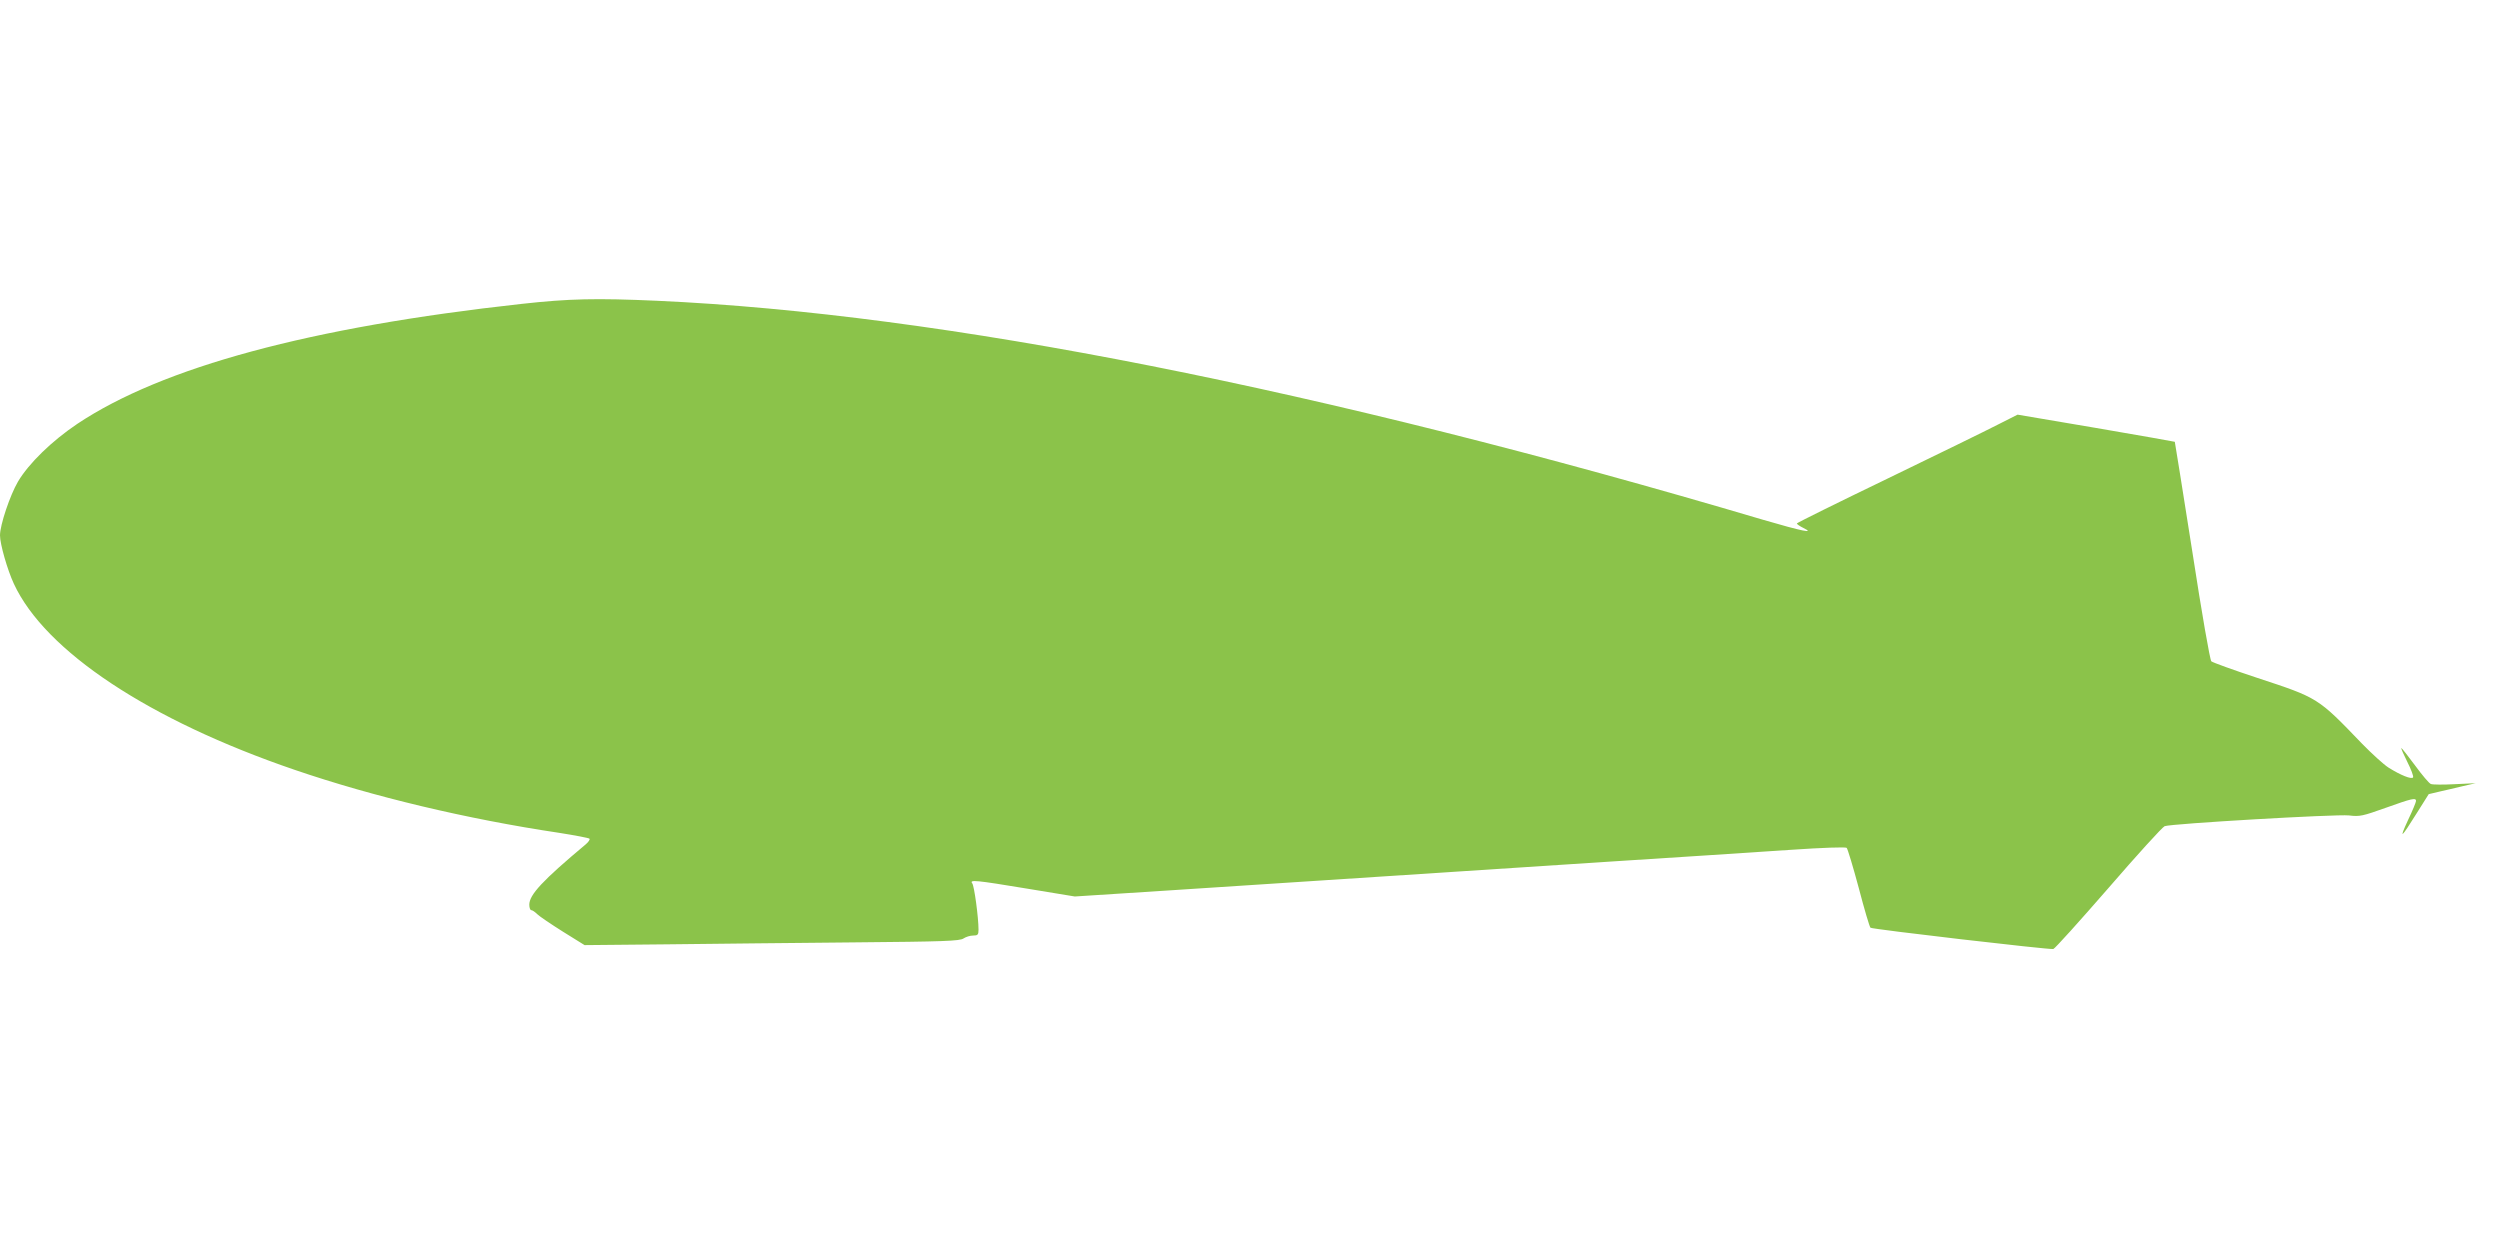
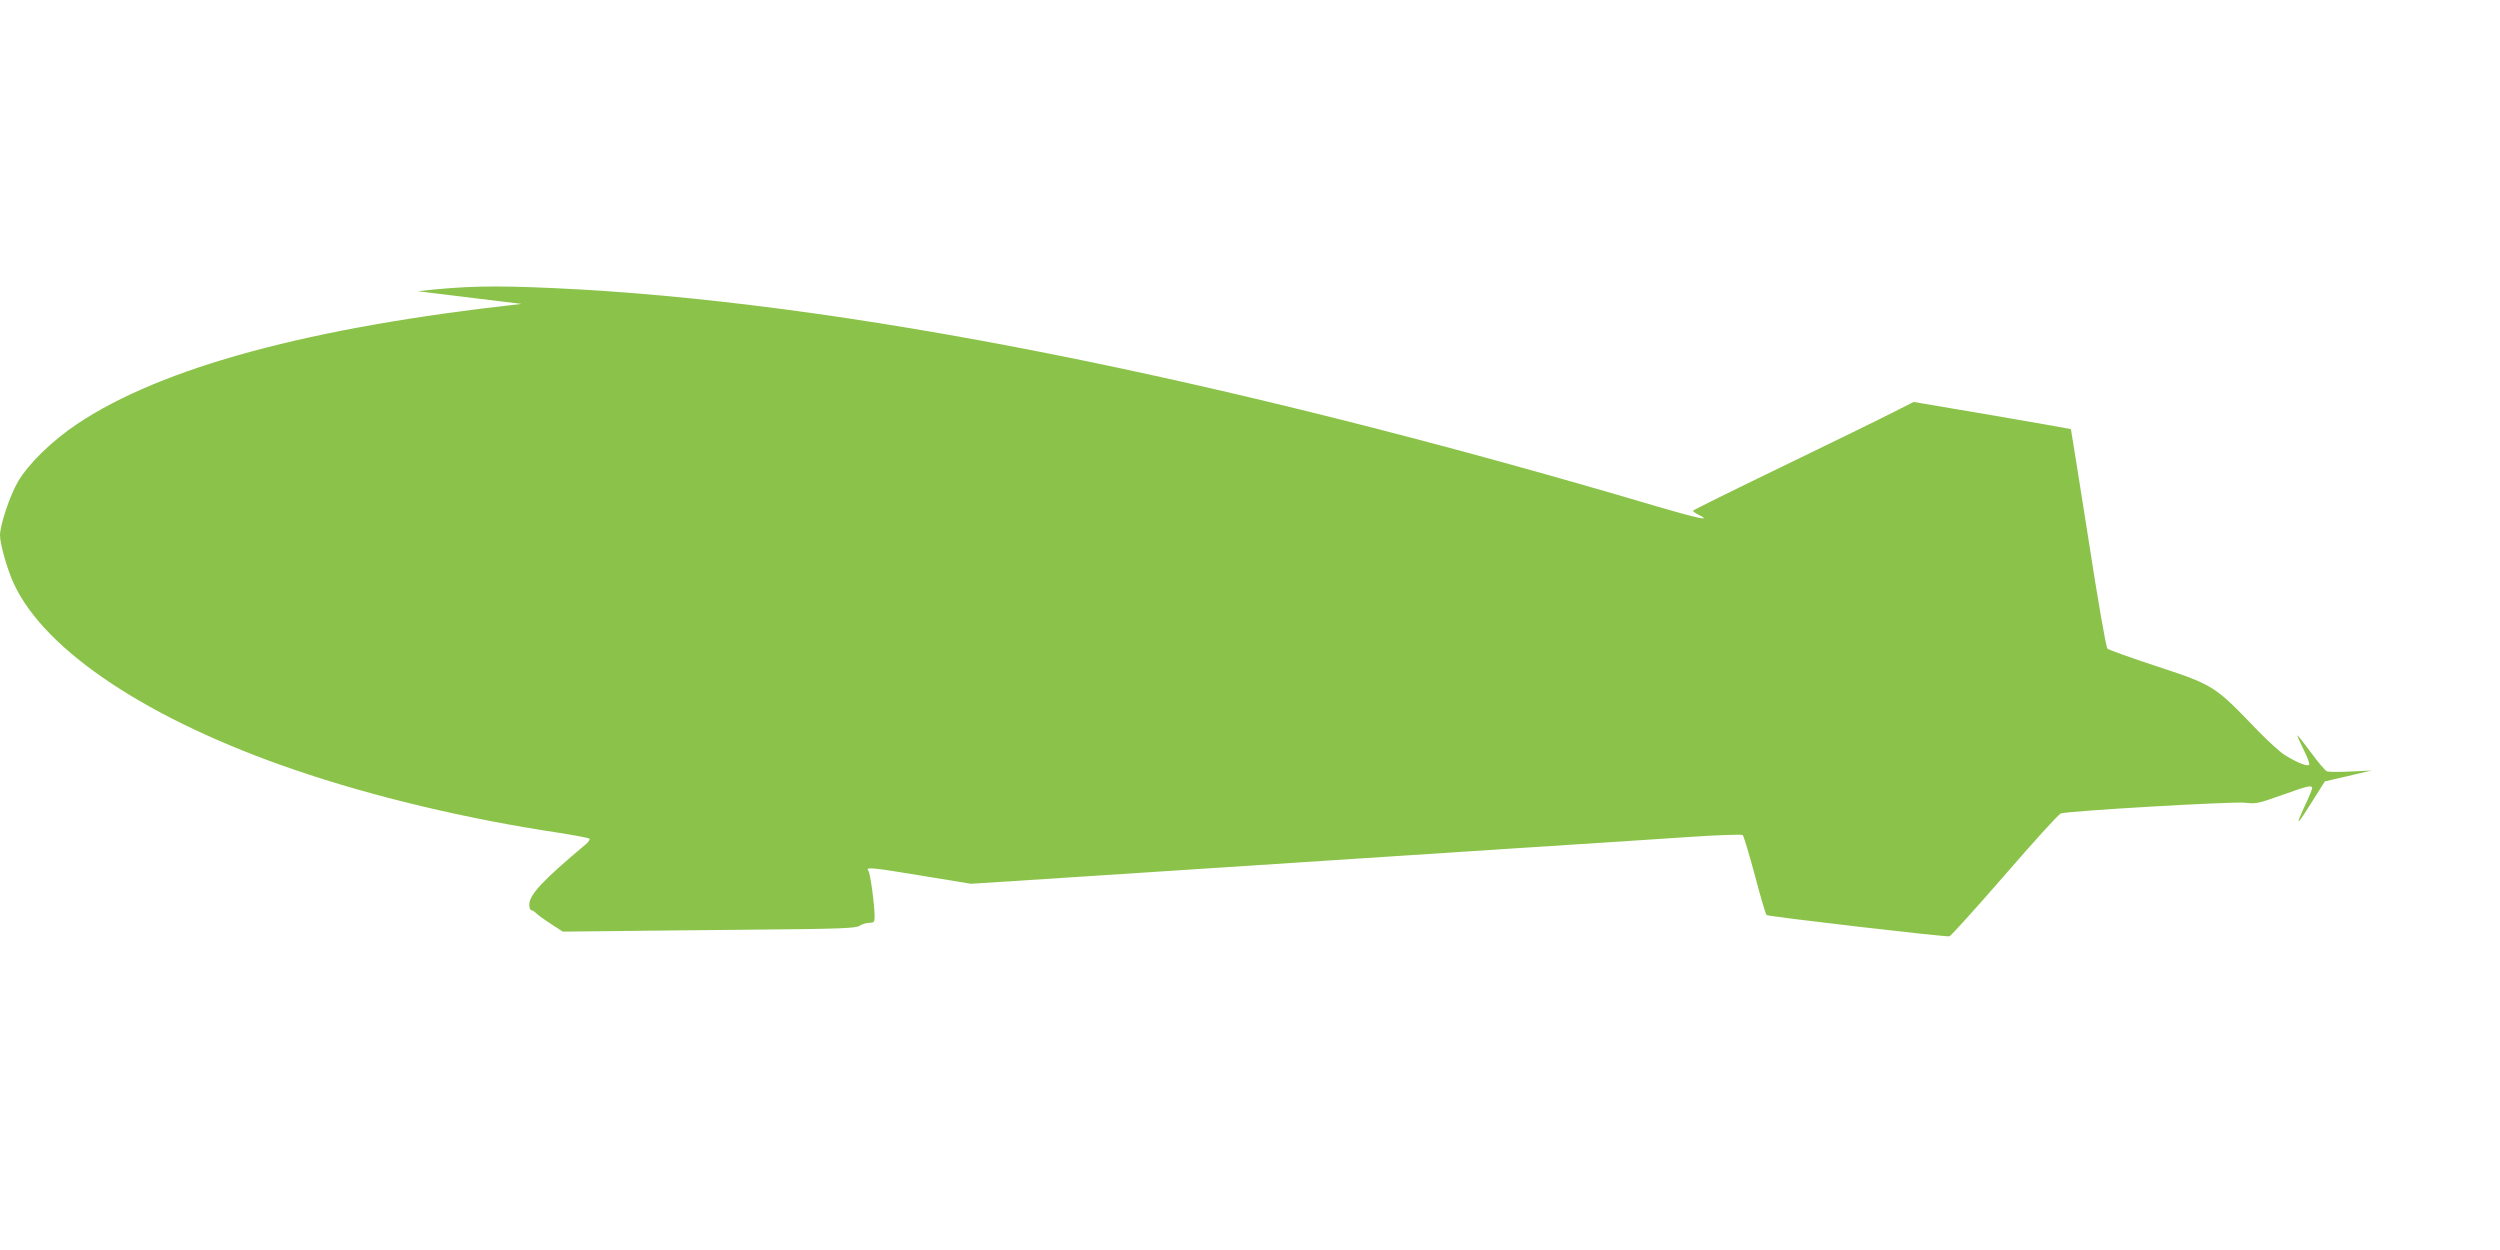
<svg xmlns="http://www.w3.org/2000/svg" version="1.0" width="1280pt" height="640pt" viewBox="0 0 1280 640" preserveAspectRatio="xMidYMid meet">
  <g transform="translate(0,640) scale(0.1,-0.1)" fill="#8bc34a" stroke="none">
-     <path d="M2670 4844 c-1082 -119 -1839 -324 -2274 -614 -131 -88 -249 -203 -304 -296 -41 -70 -92 -222 -92 -275 0 -45 38 -177 71 -248 160 -345 692 -698 1439 -953 401 -137 878 -251 1352 -322 82 -13 151 -26 156 -30 4 -4 -5 -17 -19 -29 -221 -185 -289 -258 -289 -309 0 -16 5 -28 10 -28 6 0 19 -9 30 -20 11 -11 70 -51 132 -90 l111 -69 421 4 c232 3 663 7 959 10 461 4 541 7 560 20 12 8 34 15 49 15 24 0 28 4 28 30 0 63 -22 225 -32 237 -16 20 16 17 282 -27 l243 -40 466 30 c256 17 601 39 766 50 165 11 509 33 765 50 256 17 600 39 765 50 165 11 374 24 465 30 91 6 289 19 440 29 161 11 279 15 285 10 5 -5 33 -98 62 -206 28 -107 55 -199 60 -203 10 -8 914 -113 936 -109 8 2 135 143 282 312 146 169 276 312 288 317 35 13 876 62 944 55 55 -7 70 -3 188 39 134 48 155 53 155 35 0 -6 -18 -50 -41 -98 -48 -104 -36 -94 45 36 l61 97 55 13 c30 7 84 19 120 28 l65 15 -106 -5 c-58 -3 -114 -3 -123 1 -9 3 -45 46 -81 95 -36 49 -68 89 -70 89 -3 0 11 -32 30 -70 20 -39 33 -75 30 -80 -7 -12 -64 11 -126 50 -25 16 -85 71 -135 122 -228 237 -223 234 -539 338 -121 40 -226 78 -233 84 -7 7 -48 241 -98 566 -48 305 -88 556 -89 558 -1 1 -183 33 -404 71 l-401 68 -103 -52 c-56 -29 -310 -153 -564 -276 -255 -123 -463 -226 -463 -229 0 -4 15 -14 33 -23 63 -31 -5 -17 -207 42 -2264 671 -4202 1055 -5661 1121 -313 14 -451 11 -695 -16z" />
+     <path d="M2670 4844 c-1082 -119 -1839 -324 -2274 -614 -131 -88 -249 -203 -304 -296 -41 -70 -92 -222 -92 -275 0 -45 38 -177 71 -248 160 -345 692 -698 1439 -953 401 -137 878 -251 1352 -322 82 -13 151 -26 156 -30 4 -4 -5 -17 -19 -29 -221 -185 -289 -258 -289 -309 0 -16 5 -28 10 -28 6 0 19 -9 30 -20 11 -11 70 -51 132 -90 c232 3 663 7 959 10 461 4 541 7 560 20 12 8 34 15 49 15 24 0 28 4 28 30 0 63 -22 225 -32 237 -16 20 16 17 282 -27 l243 -40 466 30 c256 17 601 39 766 50 165 11 509 33 765 50 256 17 600 39 765 50 165 11 374 24 465 30 91 6 289 19 440 29 161 11 279 15 285 10 5 -5 33 -98 62 -206 28 -107 55 -199 60 -203 10 -8 914 -113 936 -109 8 2 135 143 282 312 146 169 276 312 288 317 35 13 876 62 944 55 55 -7 70 -3 188 39 134 48 155 53 155 35 0 -6 -18 -50 -41 -98 -48 -104 -36 -94 45 36 l61 97 55 13 c30 7 84 19 120 28 l65 15 -106 -5 c-58 -3 -114 -3 -123 1 -9 3 -45 46 -81 95 -36 49 -68 89 -70 89 -3 0 11 -32 30 -70 20 -39 33 -75 30 -80 -7 -12 -64 11 -126 50 -25 16 -85 71 -135 122 -228 237 -223 234 -539 338 -121 40 -226 78 -233 84 -7 7 -48 241 -98 566 -48 305 -88 556 -89 558 -1 1 -183 33 -404 71 l-401 68 -103 -52 c-56 -29 -310 -153 -564 -276 -255 -123 -463 -226 -463 -229 0 -4 15 -14 33 -23 63 -31 -5 -17 -207 42 -2264 671 -4202 1055 -5661 1121 -313 14 -451 11 -695 -16z" />
  </g>
</svg>